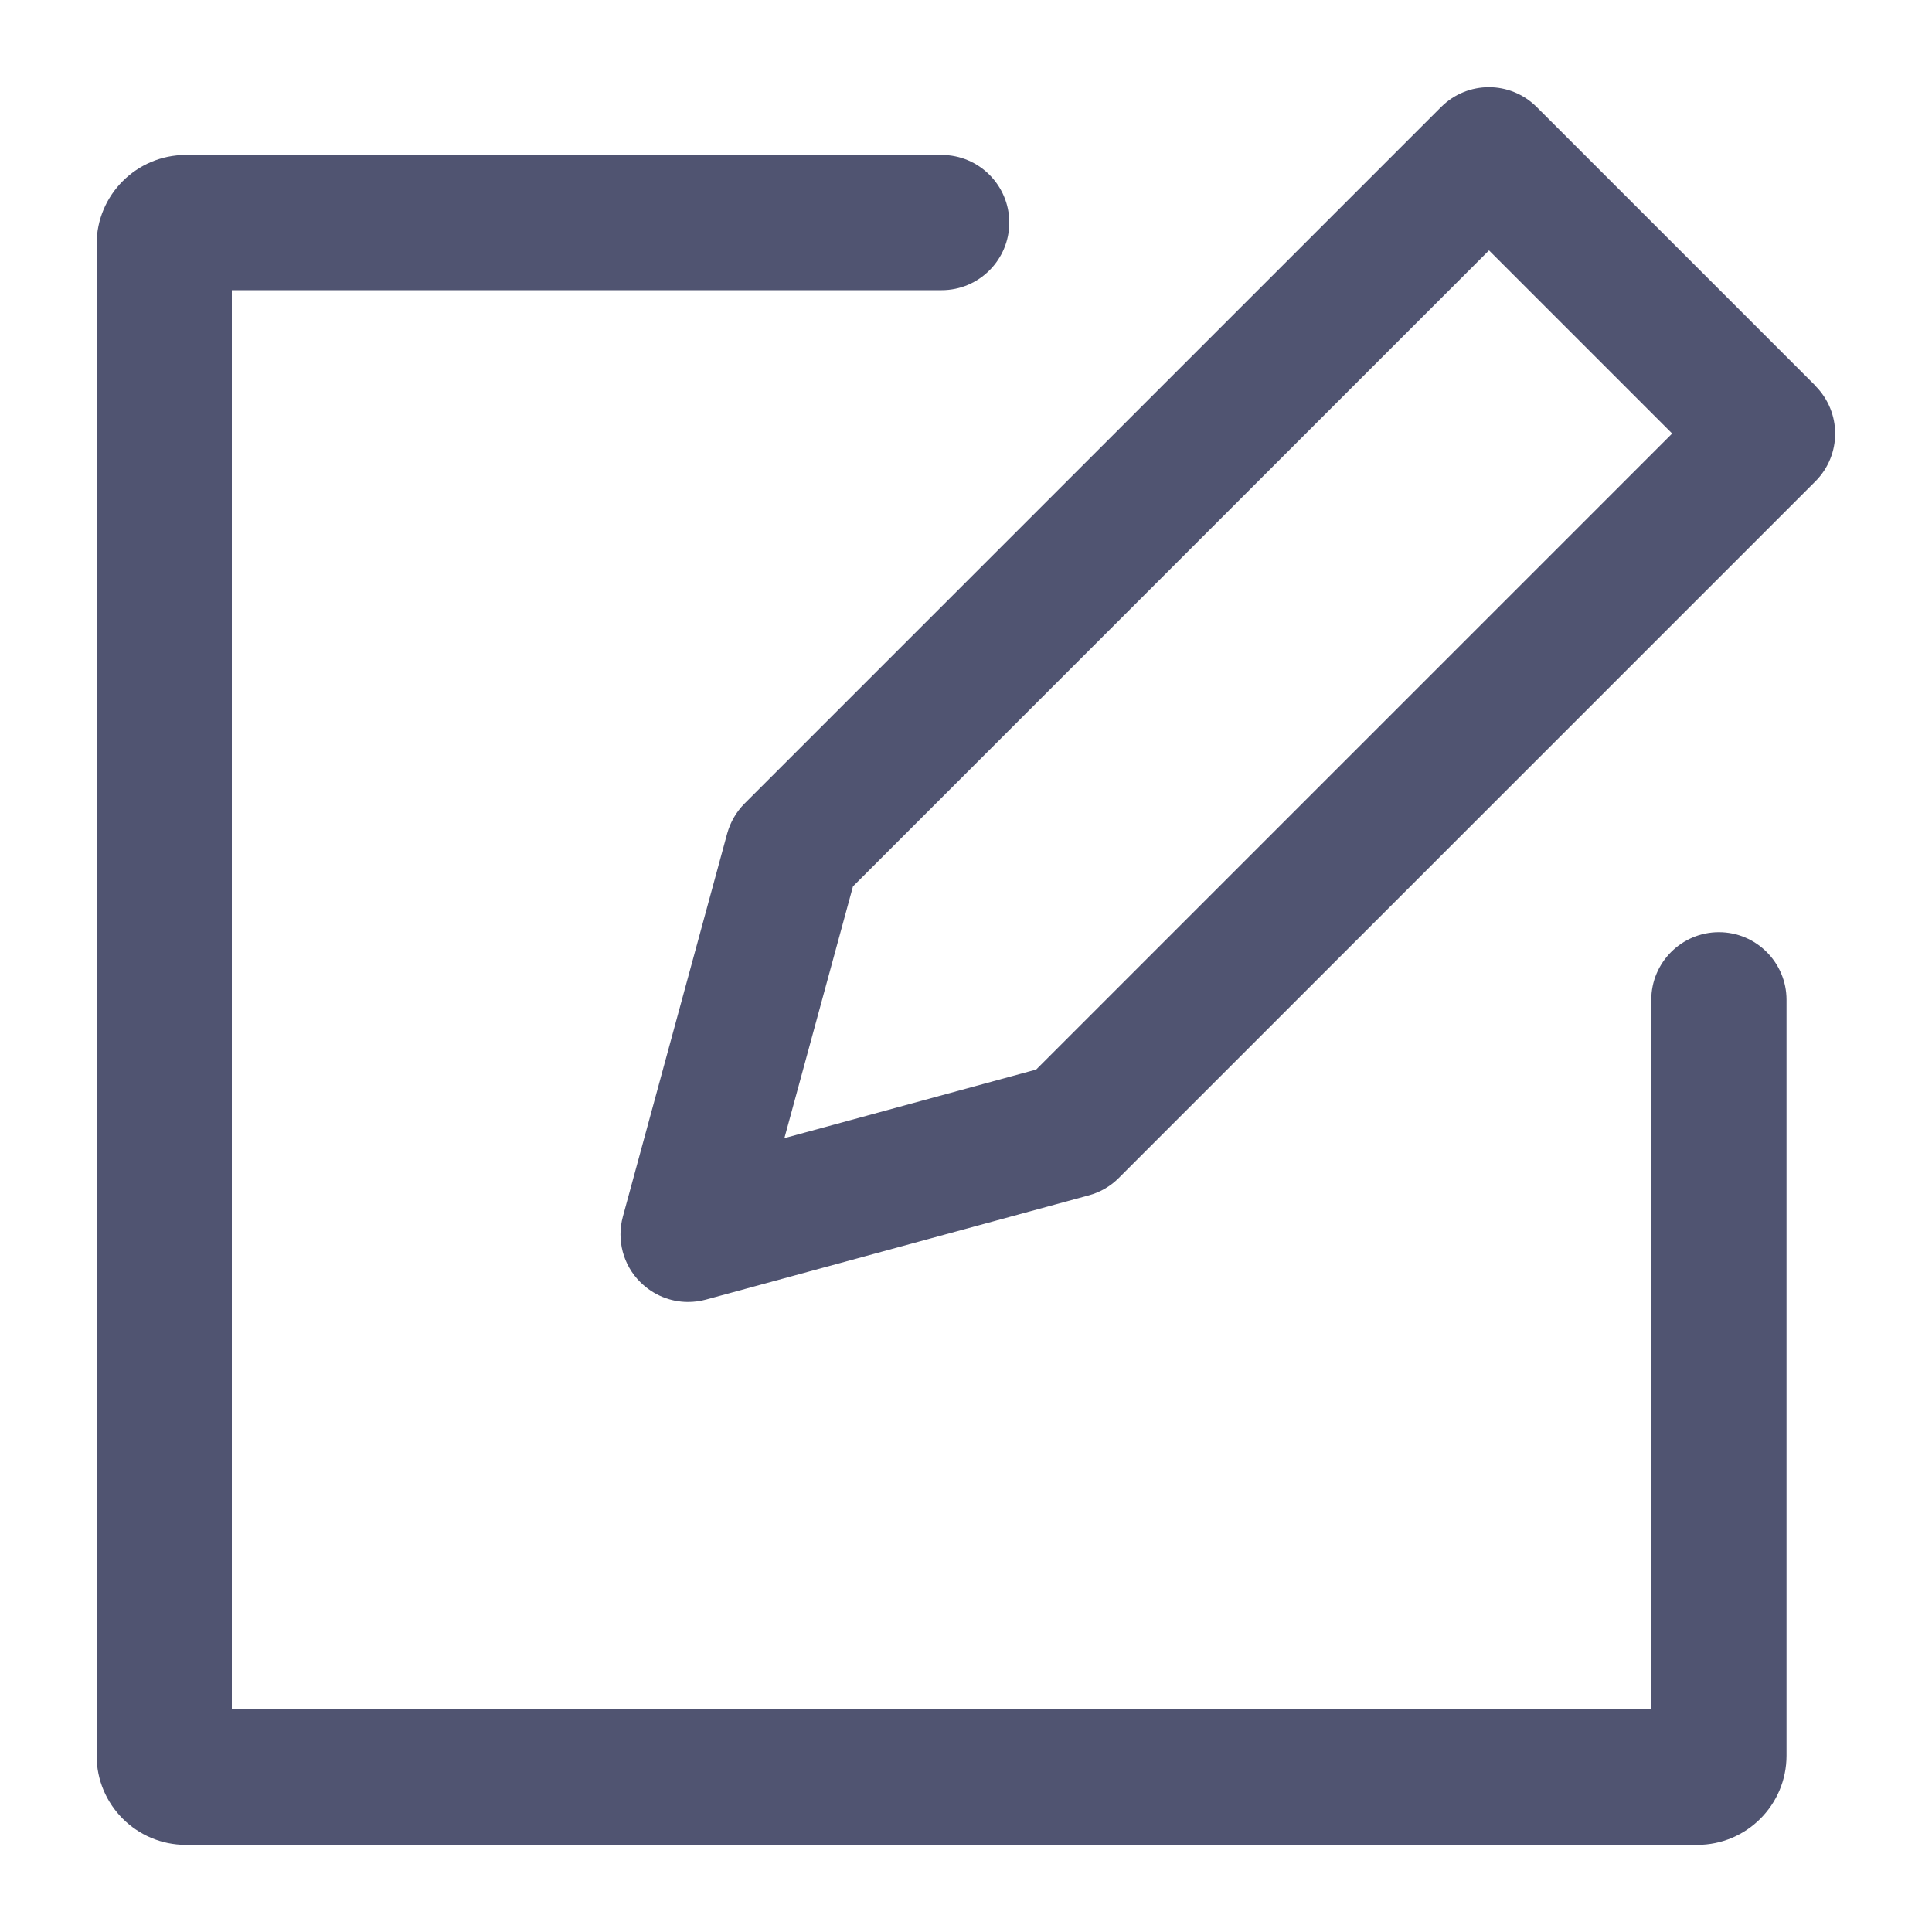
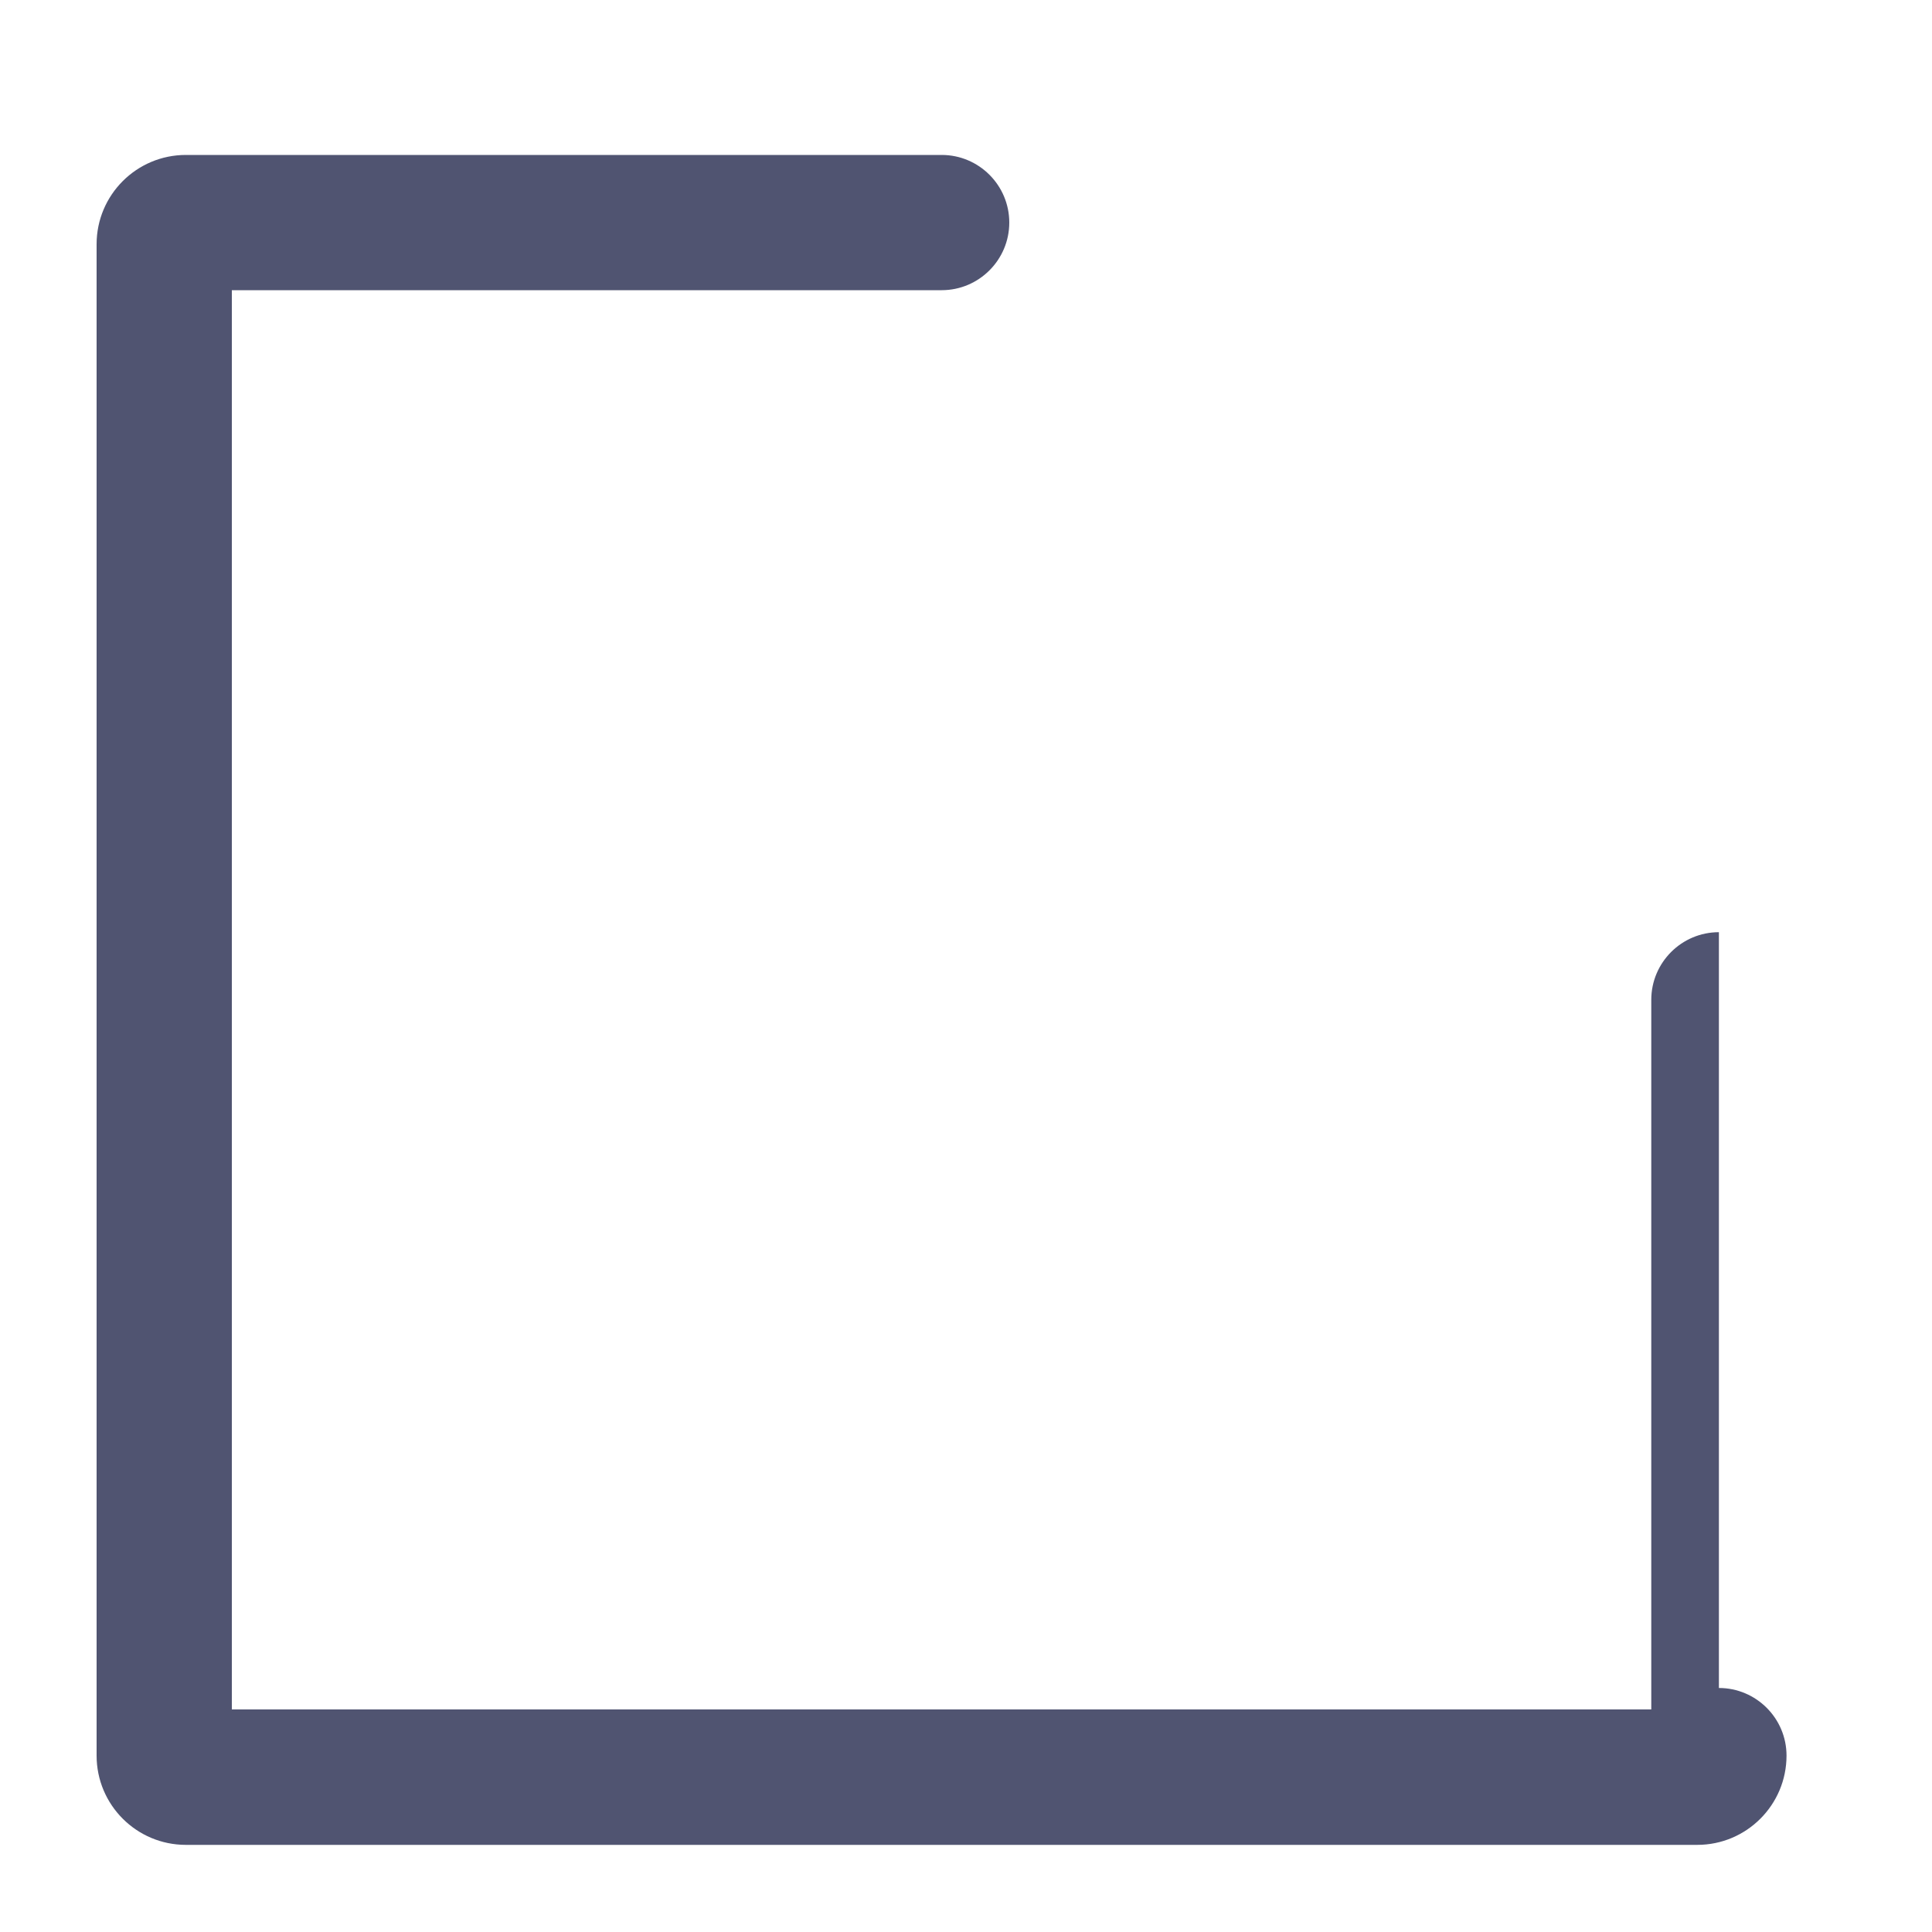
<svg xmlns="http://www.w3.org/2000/svg" id="_Слой_1" data-name="Слой 1" viewBox="0 0 100 100">
  <defs>
    <style>
      .cls-1 {
        fill: #505471;
        stroke-width: 0px;
      }
    </style>
  </defs>
-   <path class="cls-1" d="m93.97,19.97l-14.43-14.43c-1.37-1.37-3.58-1.37-4.95,0l-36.05,36.05c-.43.43-.74.97-.9,1.55l-5.4,19.83c-.33,1.21.01,2.51.9,3.39.67.67,1.56,1.03,2.47,1.03.31,0,.62-.04.92-.12l19.83-5.4c.59-.16,1.12-.47,1.55-.9l36.05-36.05c1.37-1.37,1.37-3.58,0-4.95Zm-40.34,35.39l-13.03,3.55,3.55-13.03L77.07,12.96l9.48,9.48-32.92,32.92Z" />
-   <path class="cls-1" d="m88.97,48.25c-1.93,0-3.5,1.57-3.5,3.5v36.73H12V15.02h36.74c1.93,0,3.5-1.57,3.5-3.5s-1.57-3.5-3.5-3.5H9.62c-2.55,0-4.62,2.07-4.62,4.62v78.23c0,2.55,2.07,4.62,4.62,4.62h78.23c2.55,0,4.62-2.07,4.62-4.62v-39.12c0-1.93-1.57-3.5-3.5-3.5Z" />
+   <path class="cls-1" d="m88.97,48.25c-1.93,0-3.5,1.57-3.5,3.5v36.73H12V15.02h36.74c1.93,0,3.5-1.57,3.5-3.5s-1.57-3.5-3.5-3.5H9.62c-2.55,0-4.62,2.07-4.62,4.62v78.23c0,2.55,2.07,4.62,4.62,4.62h78.23c2.55,0,4.62-2.07,4.62-4.62c0-1.93-1.57-3.5-3.5-3.5Z" />
</svg>